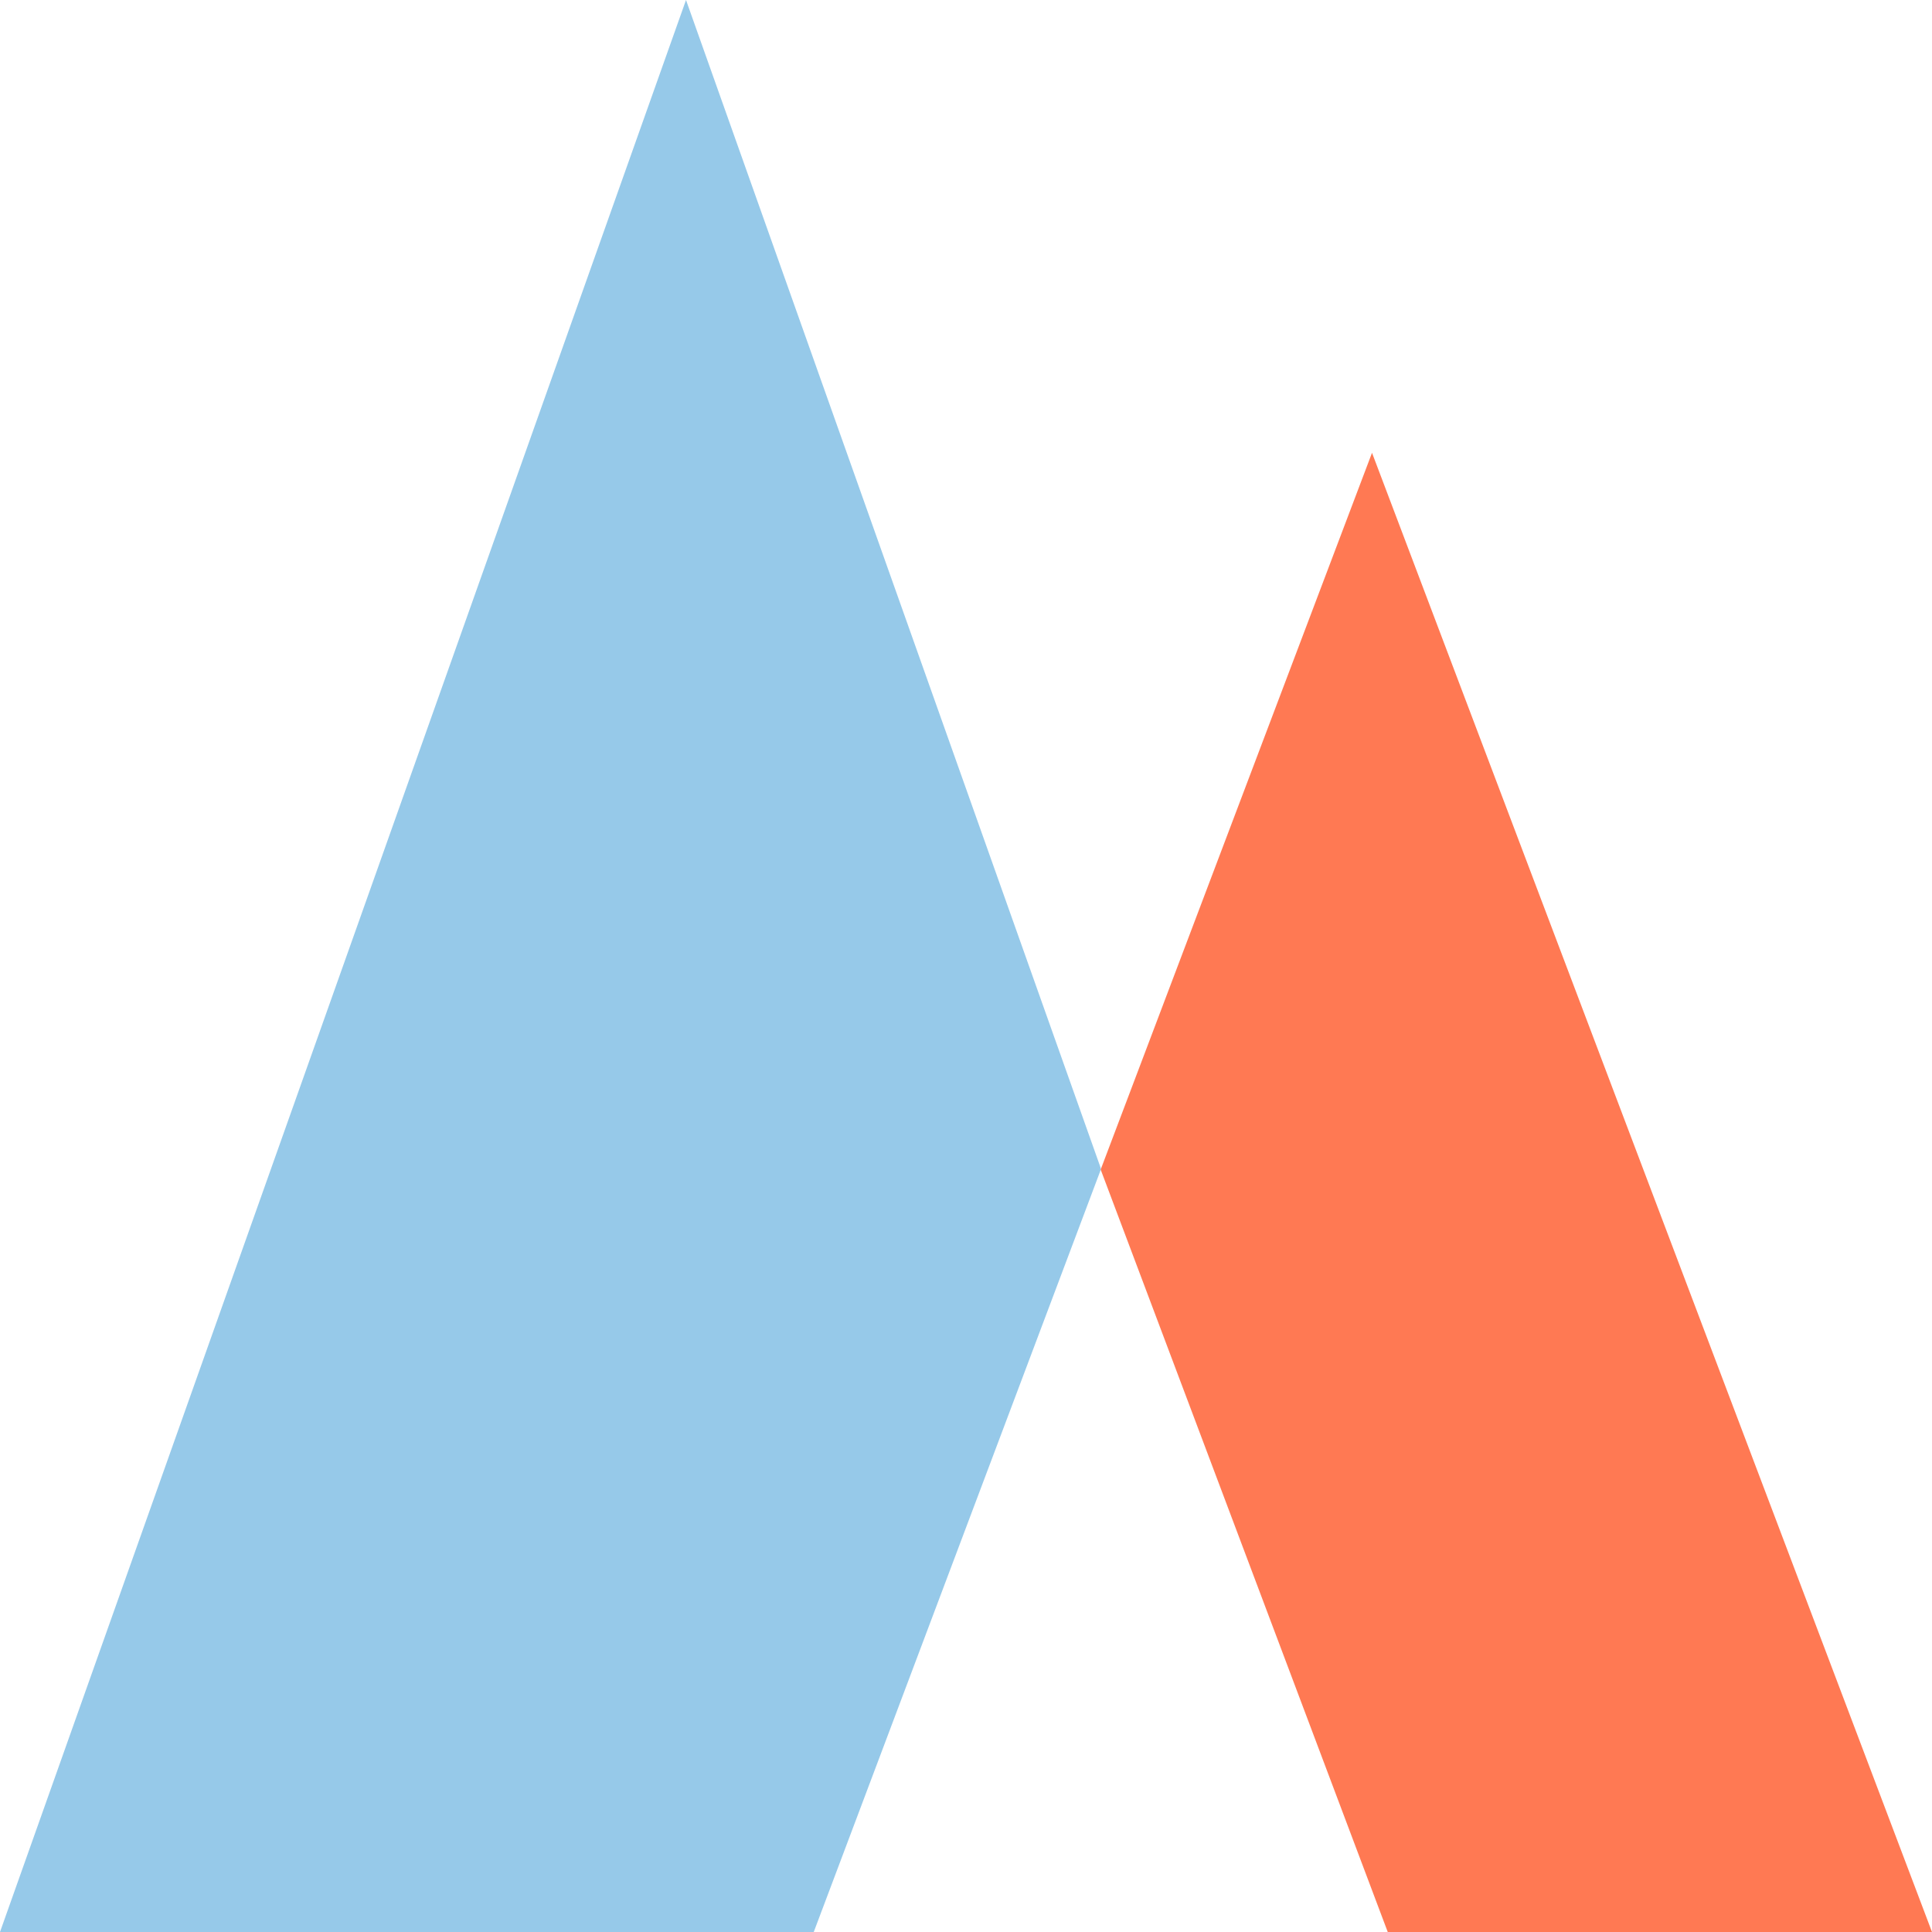
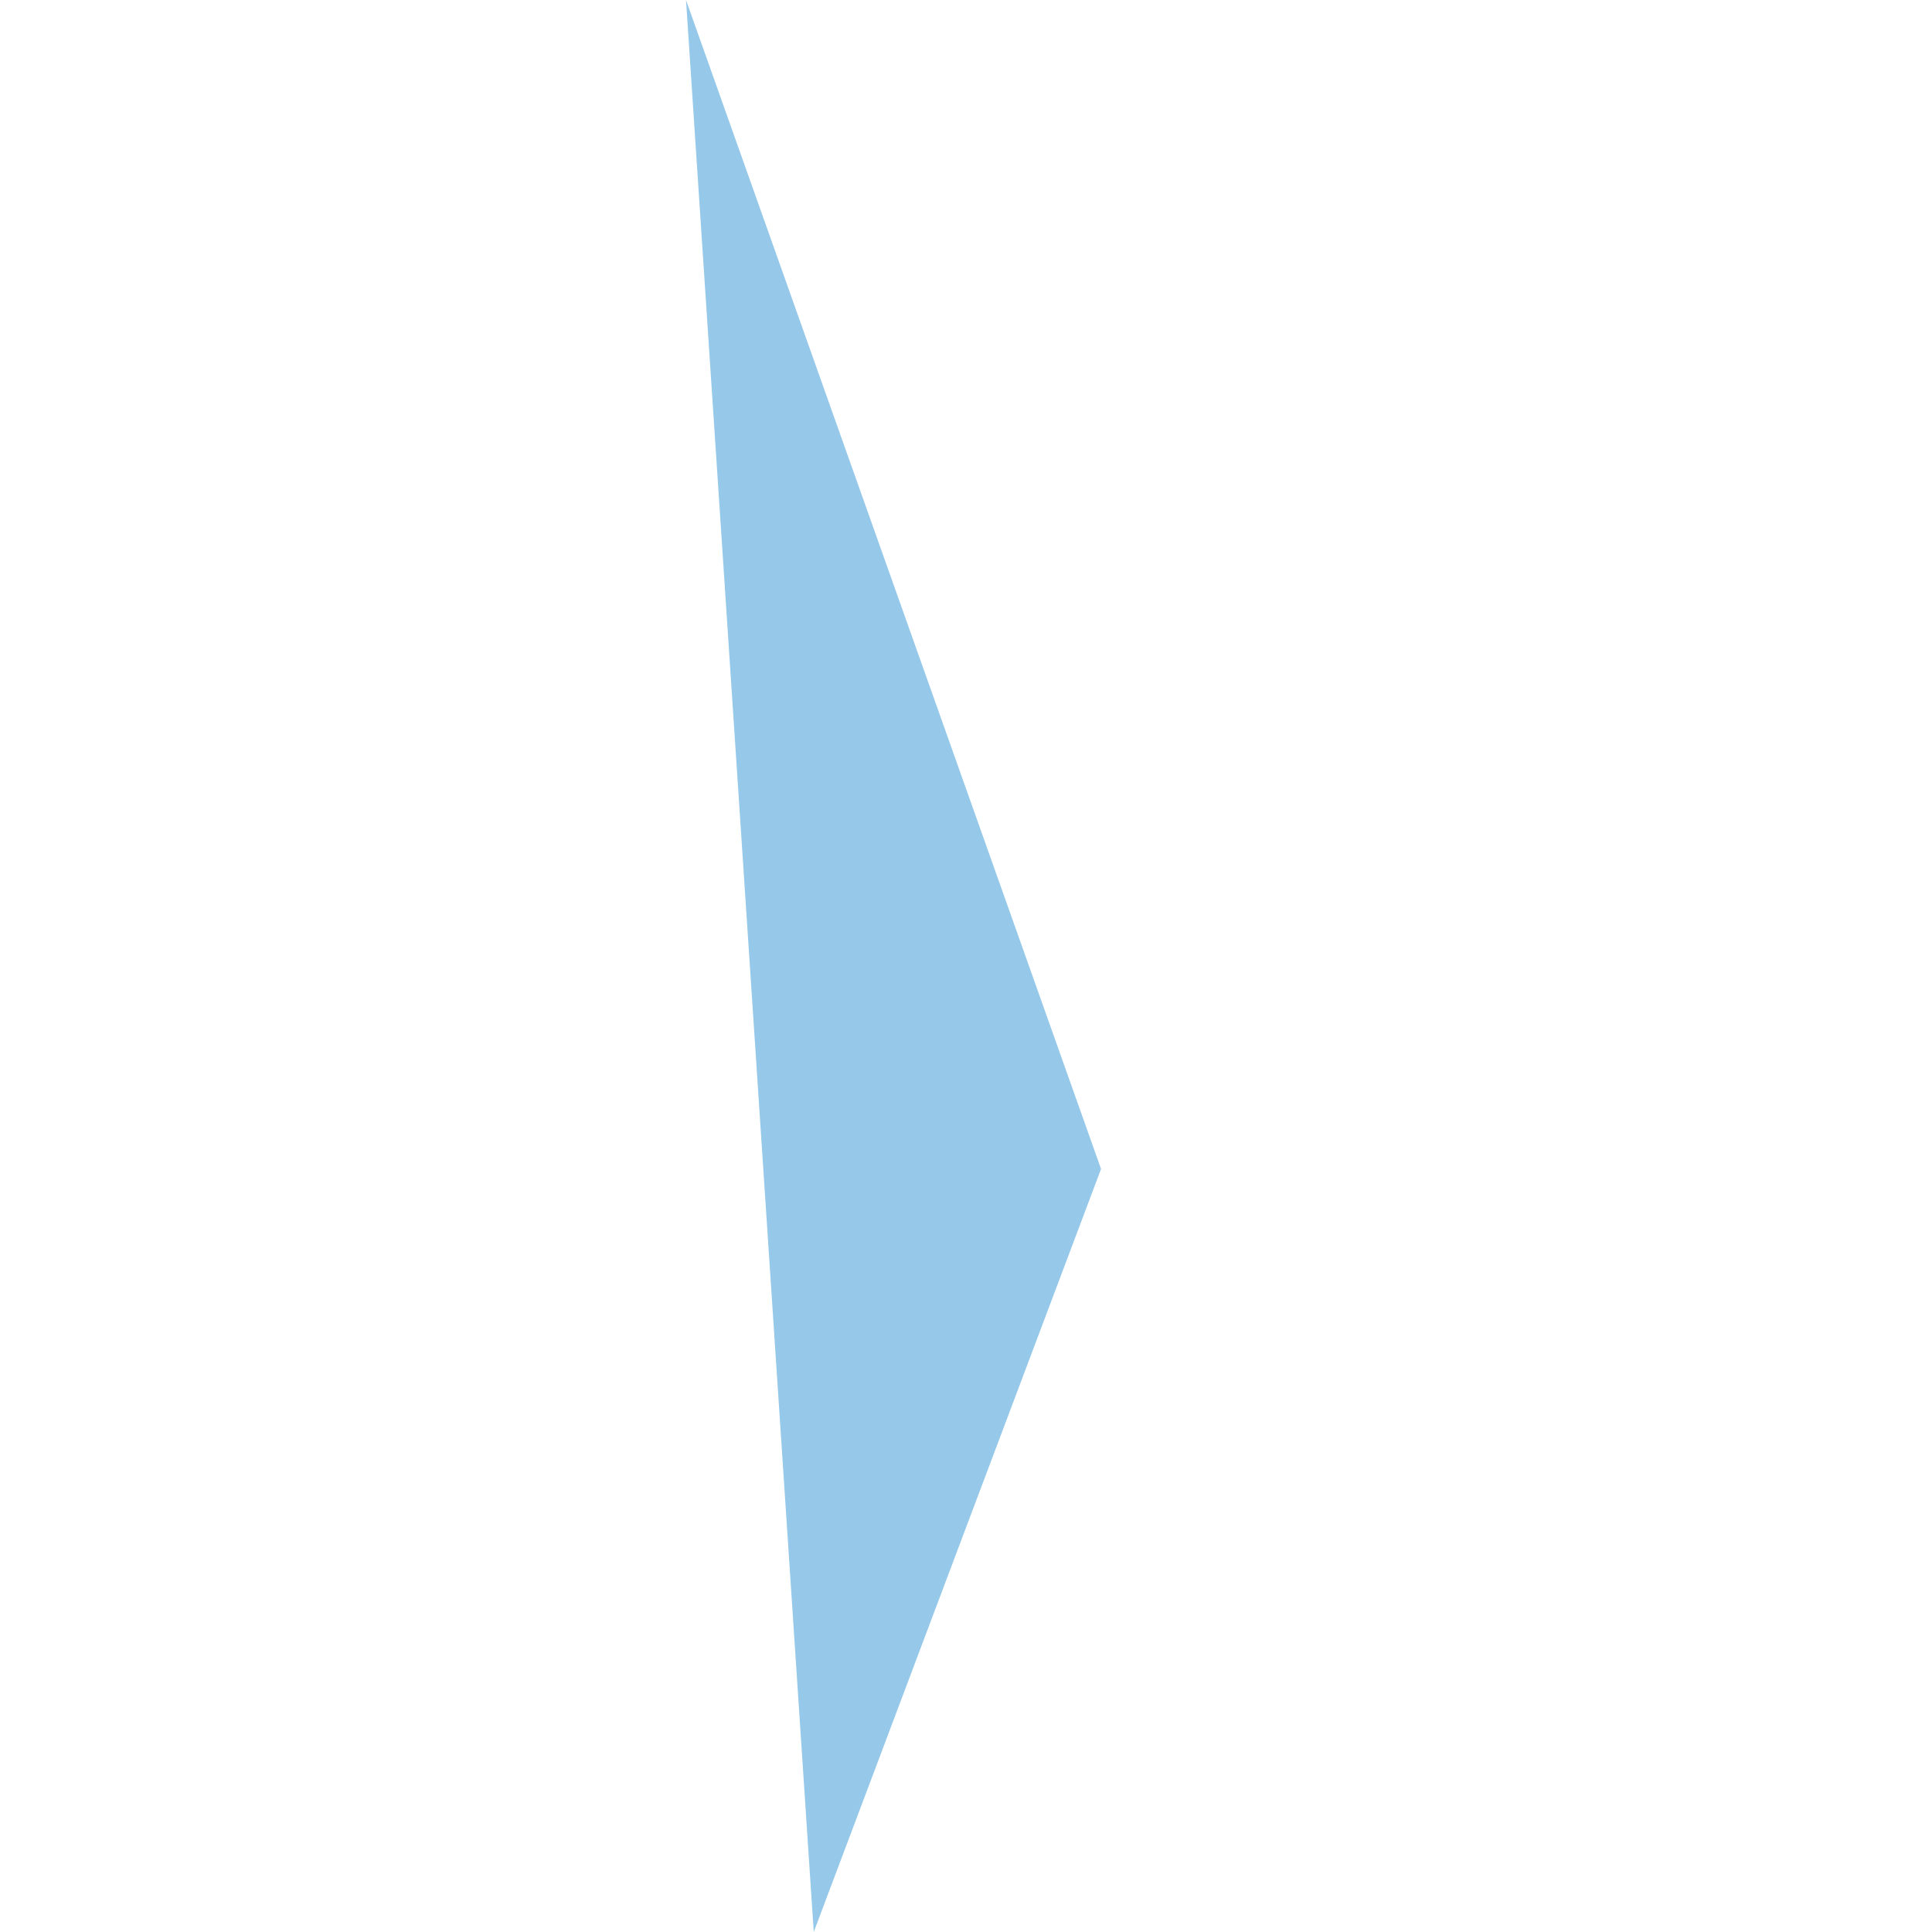
<svg xmlns="http://www.w3.org/2000/svg" width="78" height="78" viewBox="0 0 78 78" fill="none">
-   <path d="M27.696 0L44.449 47.184L44.44 47.227L32.853 78H0L27.696 0Z" fill="#96C9E9" />
-   <path d="M44.44 47.227L44.45 47.184L55.392 18.281L78 78H56.027L44.44 47.227Z" fill="#FF7953" />
+   <path d="M27.696 0L44.449 47.184L44.44 47.227L32.853 78L27.696 0Z" fill="#96C9E9" />
</svg>